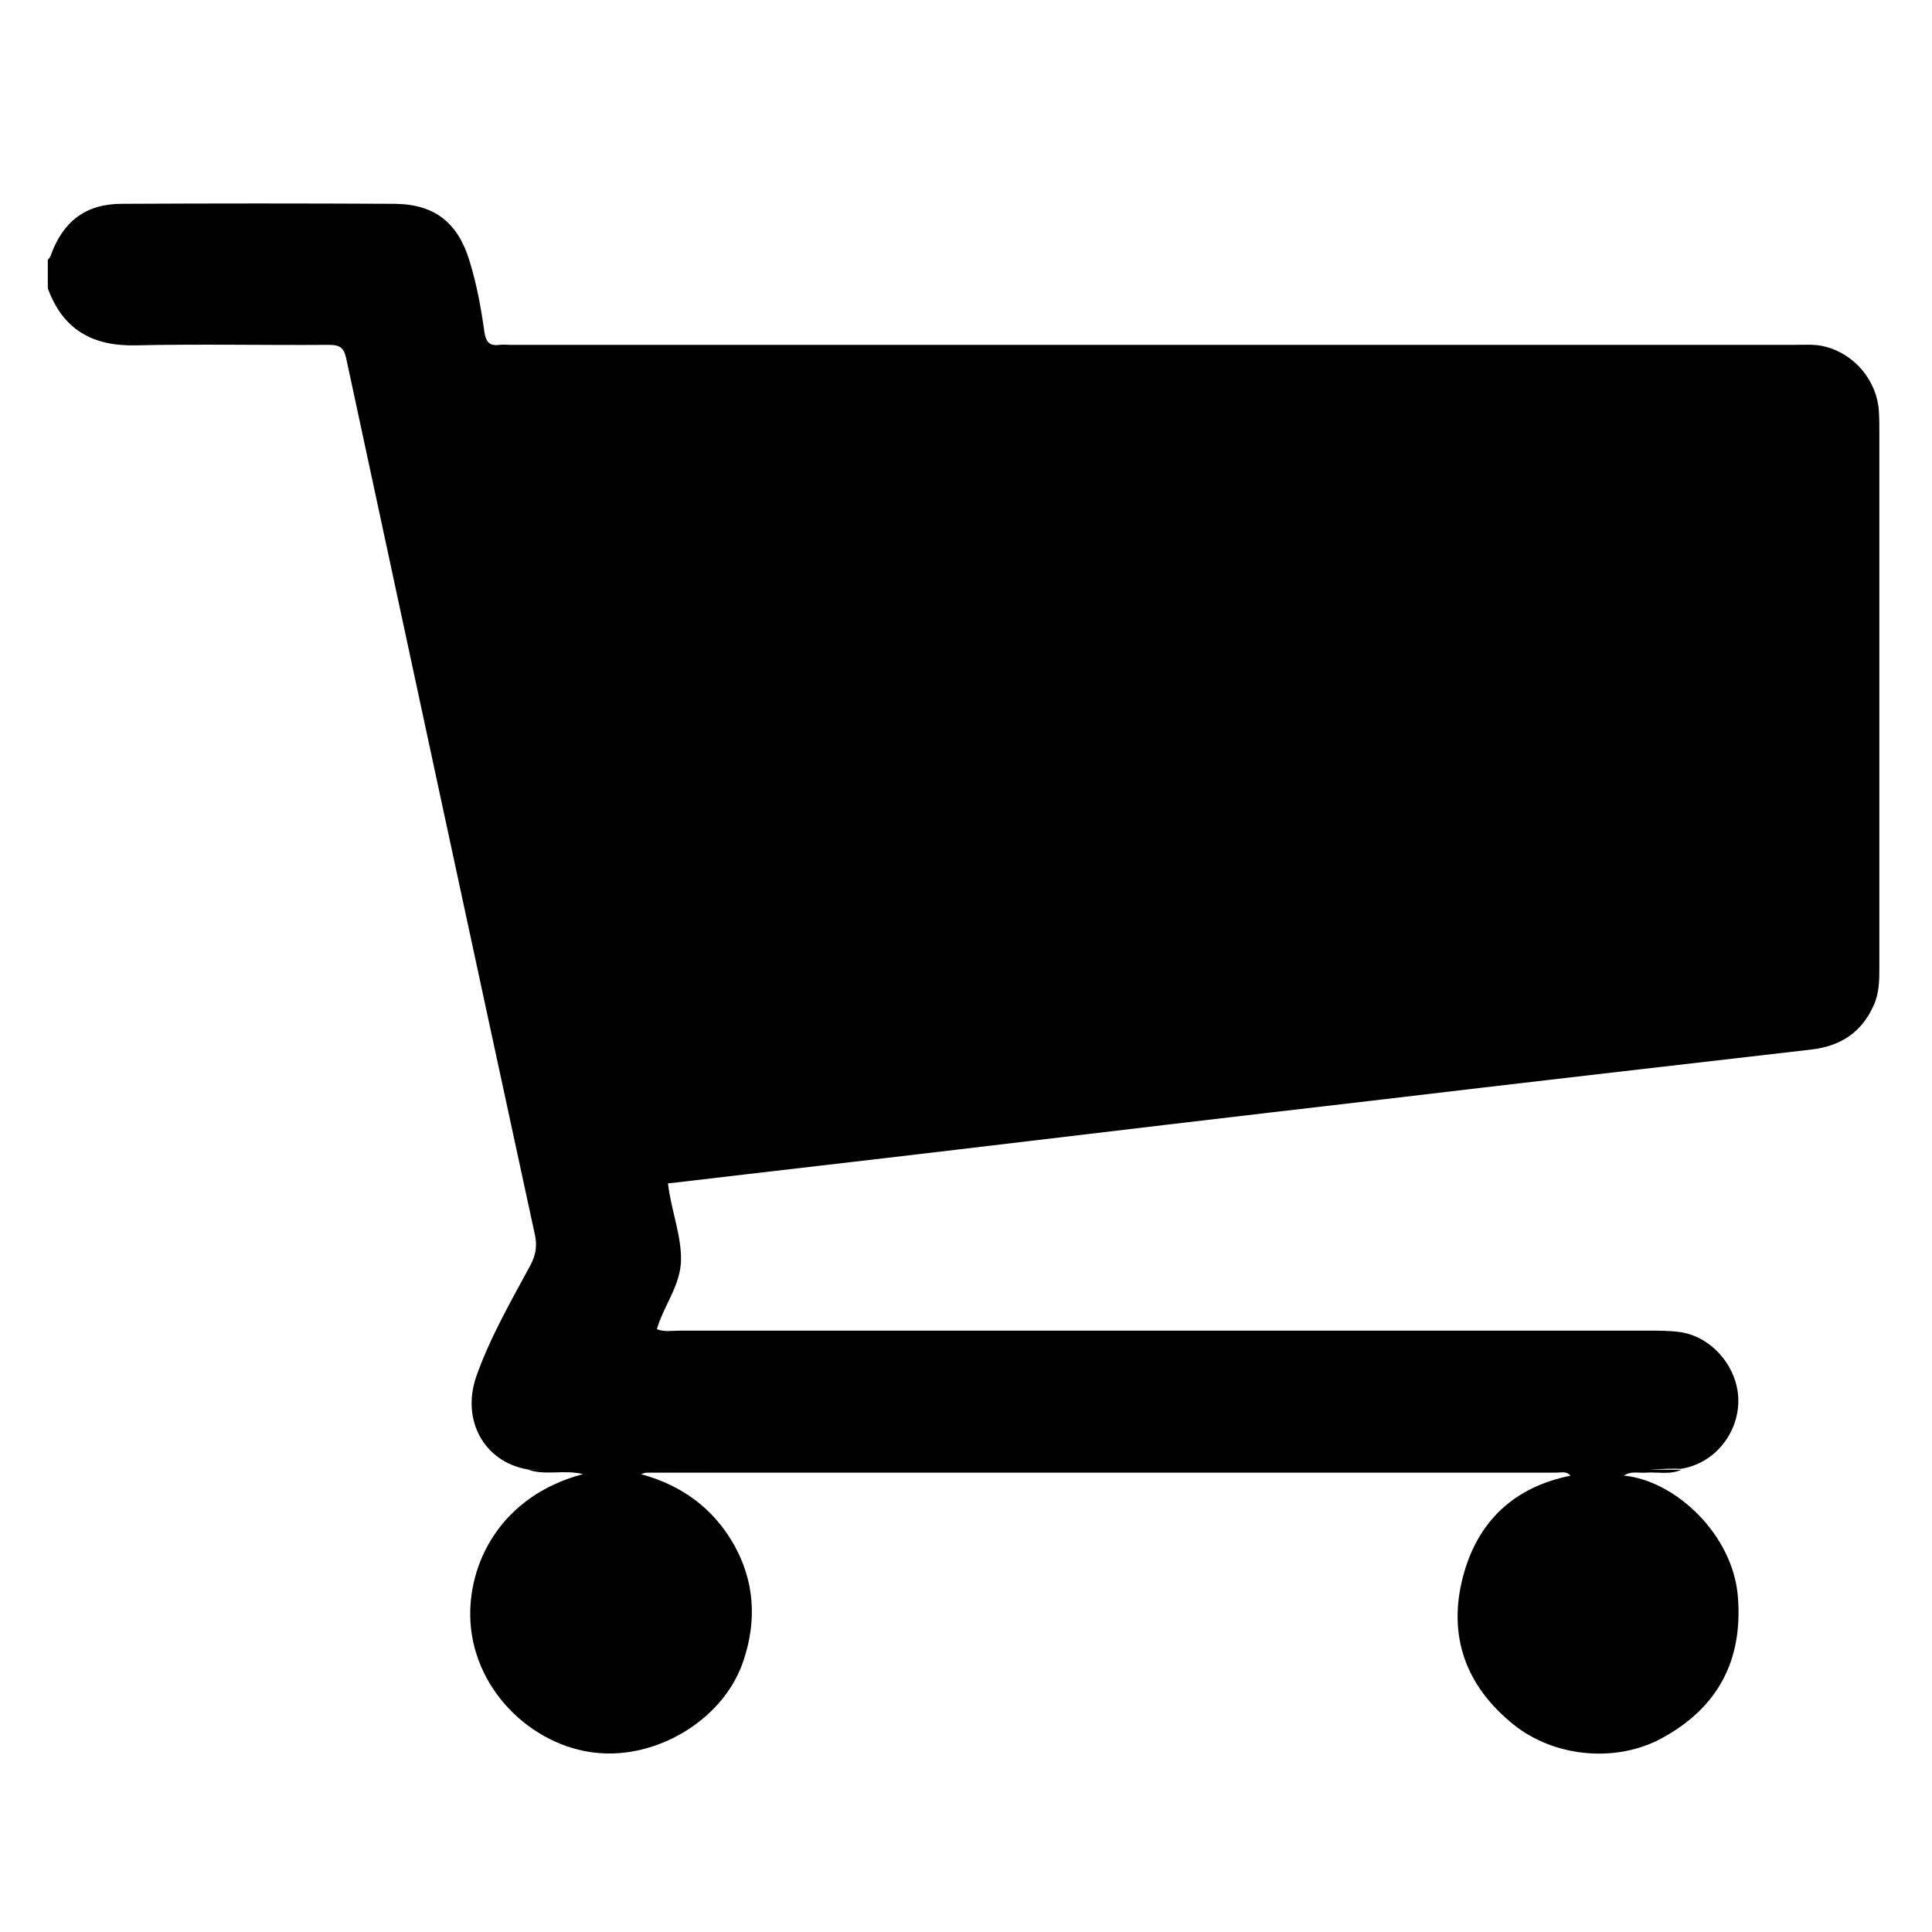
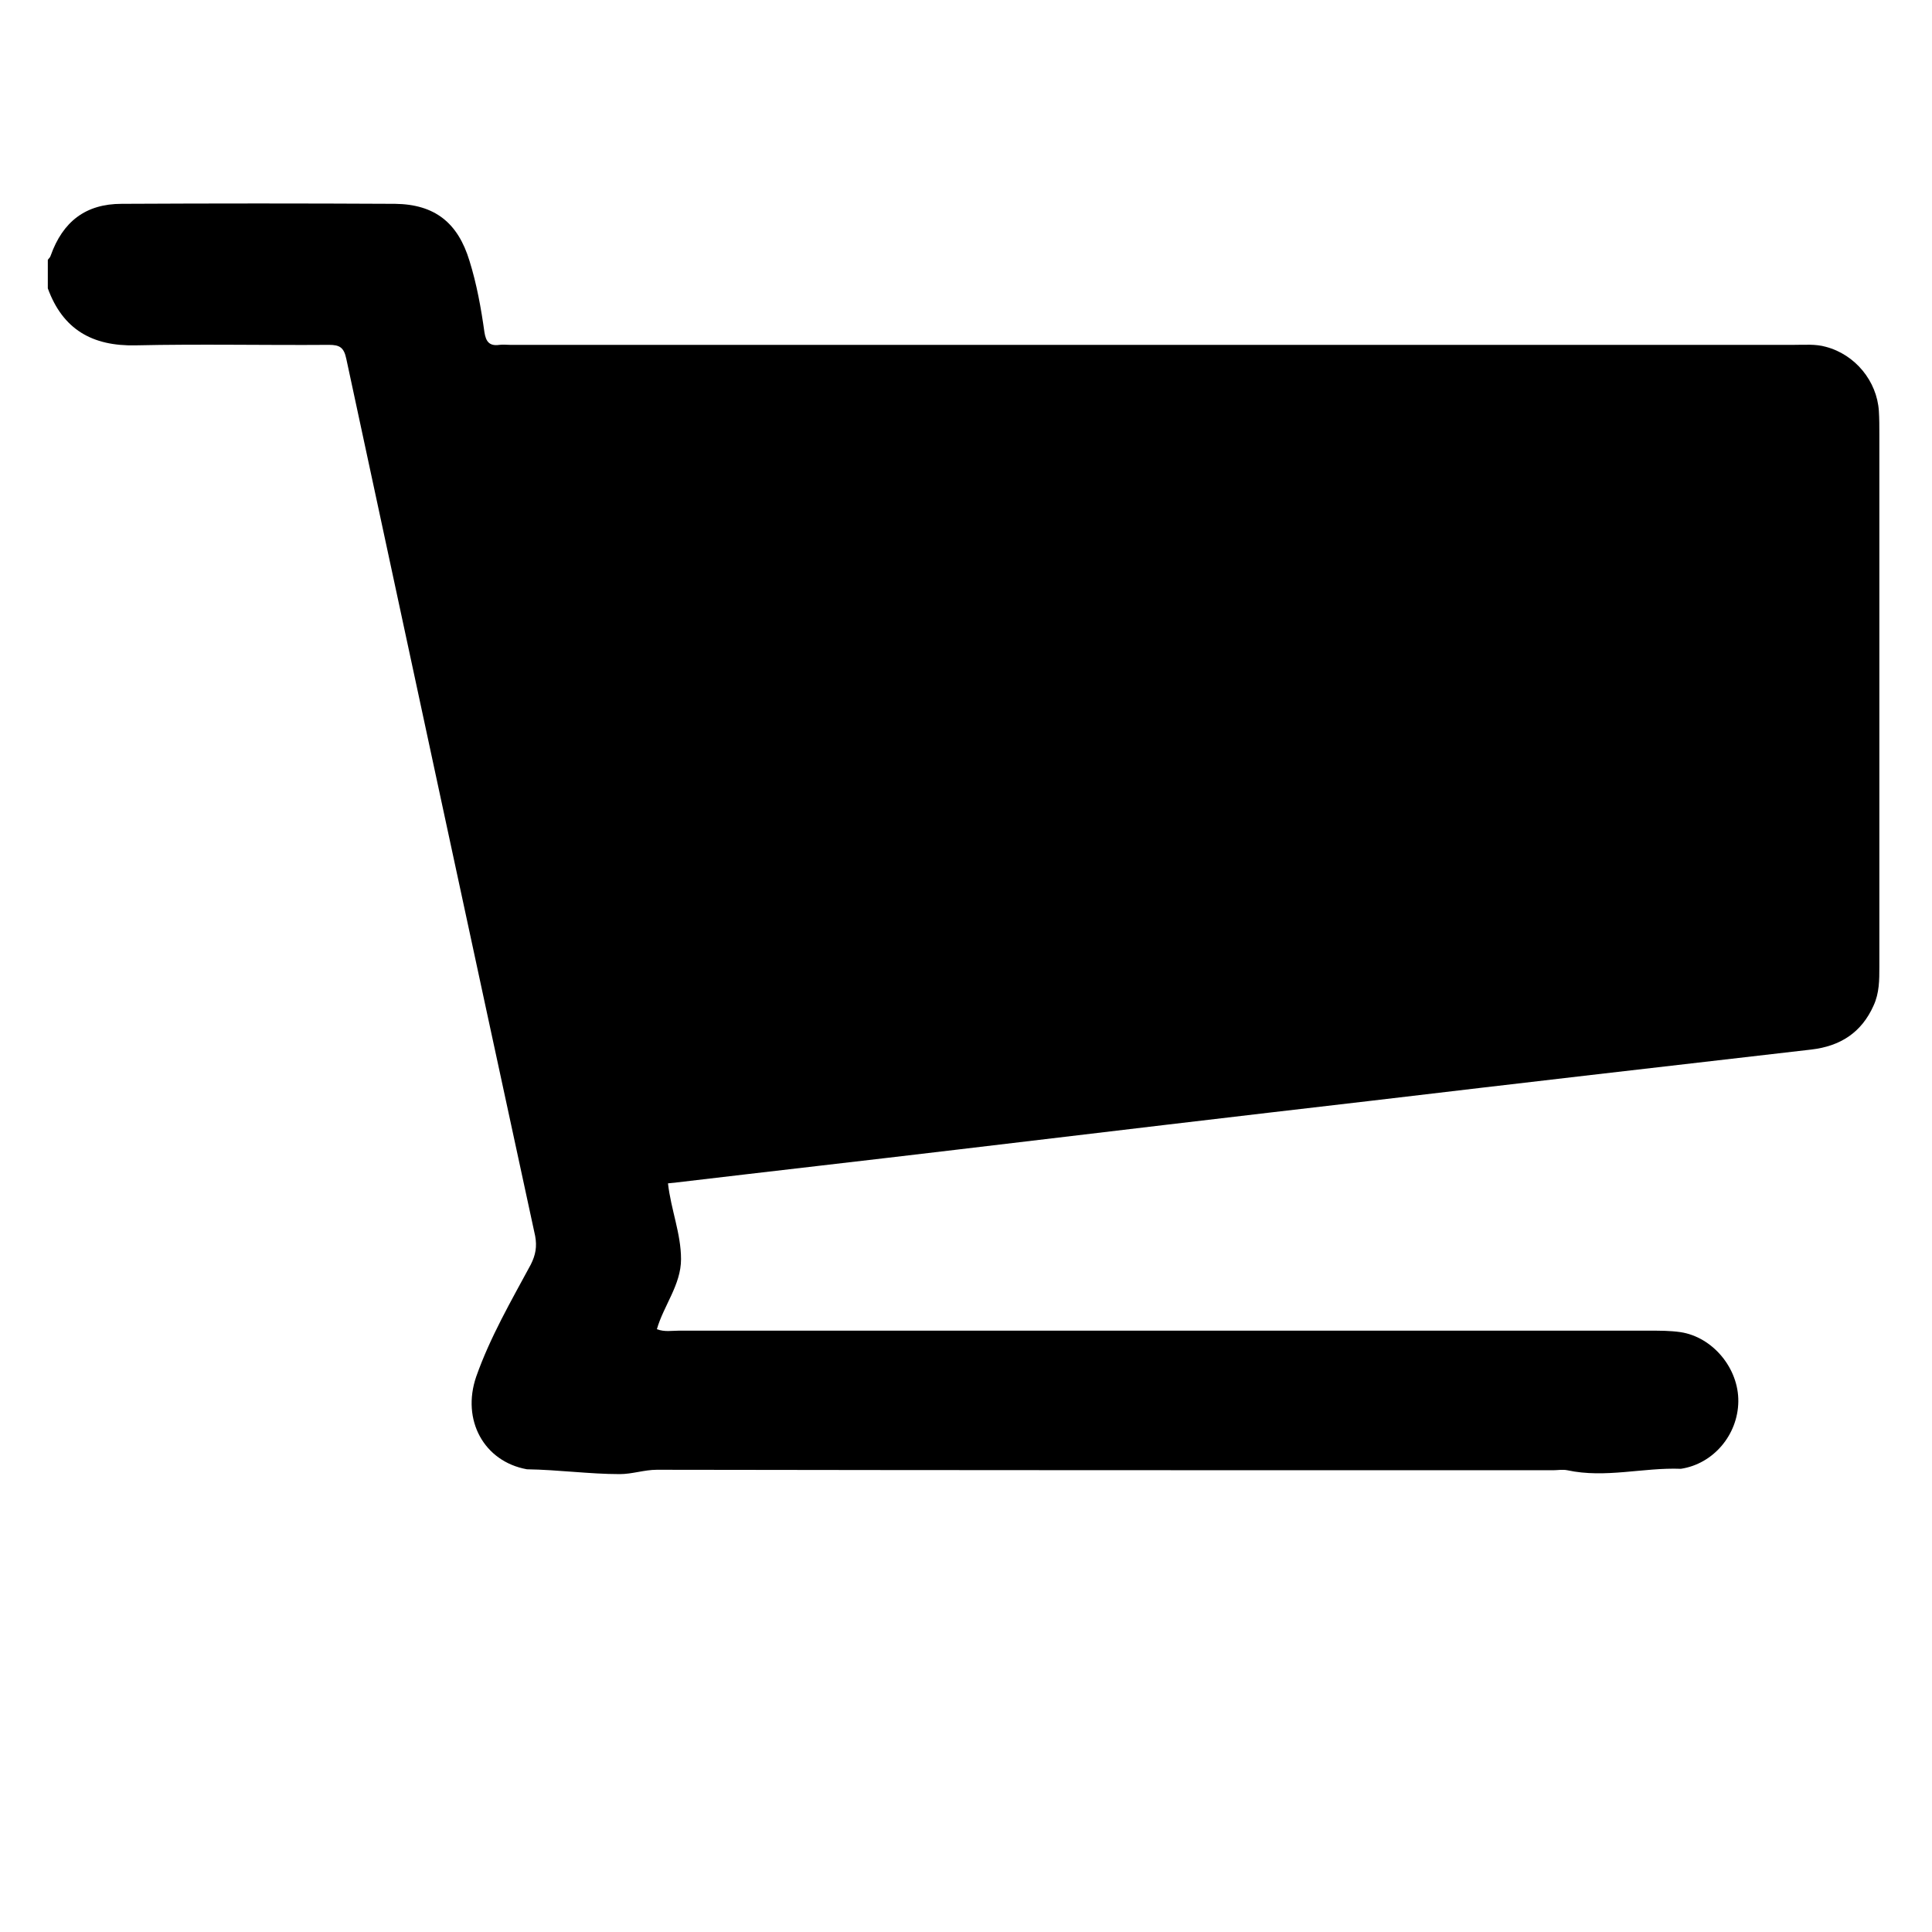
<svg xmlns="http://www.w3.org/2000/svg" version="1.1" id="Layer_1" x="0px" y="0px" viewBox="0 0 400 400" style="enable-background:new 0 0 400 400;" xml:space="preserve">
  <style type="text/css">
	.st0{fill:#010101;}
</style>
  <path d="M109.1,304.2c-8.9-1.6-13.6-10.2-10.5-19.2c2.9-8.2,7.2-15.6,11.3-23.2c1-2,1.3-3.7,0.9-5.9  C97.7,195.4,84.7,134.8,71.7,74.3c-0.5-2.4-1.4-2.9-3.6-2.9c-13.3,0.1-26.7-0.2-40,0.1c-9,0.2-15.1-3.3-18.2-11.8c0-2,0-4,0-5.9  c0.2-0.3,0.5-0.5,0.6-0.9c2.5-7,7.2-10.7,14.7-10.7c18.9-0.1,37.8-0.1,56.6,0c8.2,0.1,13,3.9,15.4,11.8c1.5,4.8,2.4,9.8,3.1,14.8  c0.3,1.9,1,2.9,3.1,2.6c0.7-0.1,1.5,0,2.2,0c88.6,0,177.2,0,265.8,0c2.2,0,4.5-0.2,6.6,0.4c6.1,1.6,10.6,7.1,11,13.3  c0.1,1.6,0.1,3.2,0.1,4.8c0,36.8,0,73.6,0,110.3c0,2.7,0,5.4-1.2,8c-2.5,5.6-6.9,8.4-12.9,9.1c-30.4,3.5-60.8,7-91.1,10.6  c-28.5,3.3-57.1,6.7-85.6,10.1c-19.3,2.3-38.7,4.5-58.1,6.8c-0.6,0.1-1.2,0.1-1.9,0.2c0.6,5.4,2.7,10.4,2.7,15.7  c0,5.3-3.6,9.6-5,14.5c1.6,0.6,3.1,0.3,4.5,0.3c67,0,134,0,201.1,0c2.1,0,4.2,0,6.3,0.3c6.7,1,12.1,7.5,12,14.4  c-0.1,6.9-5.2,12.9-11.9,13.9c-7.8-0.3-15.6,2-23.5,0.3c-1-0.2-2,0-3,0c-61.8,0-123.6,0-185.5-0.1c-2.6,0-5.1,0.9-7.7,0.9  C122.1,305.2,115.6,304.3,109.1,304.2z" />
-   <path d="M109.1,304.2c64,0,128,0,192,0c15.7,0,31.3,0,47,0.1c-2.4,1.1-5,0.4-7.5,0.6c-1.5,0.1-3.1-0.4-4.5,0.7  c-3.6,1.4-7.2,1.7-10.9,0c-0.8-1.1-2-0.7-3.1-0.7c-62.7,0-125.4,0-188.1,0c-0.4,0-0.7,0.1-1.3,0.3c8.4,2.3,14.9,7,19.2,14.5  c4.3,7.6,4.8,15.7,2.1,23.9c-3.8,11.9-17,20.1-29.3,19.4c-13.5-0.7-26.4-12.3-27.3-27.2c-0.7-12.1,6.3-26.1,23.3-30.6  C116.7,304.2,112.8,305.6,109.1,304.2z" />
-   <path d="M325.3,305.5c3.6,0,7.2,0,10.9,0c10.9,1.1,22.6,12.4,23.6,25c1.1,13.2-4.1,23-15.6,29.3c-9.6,5.3-22.5,4-30.9-2.8  c-9.9-8-13.6-18.4-10.4-30.6C305.9,315,313.5,307.8,325.3,305.5z" />
</svg>